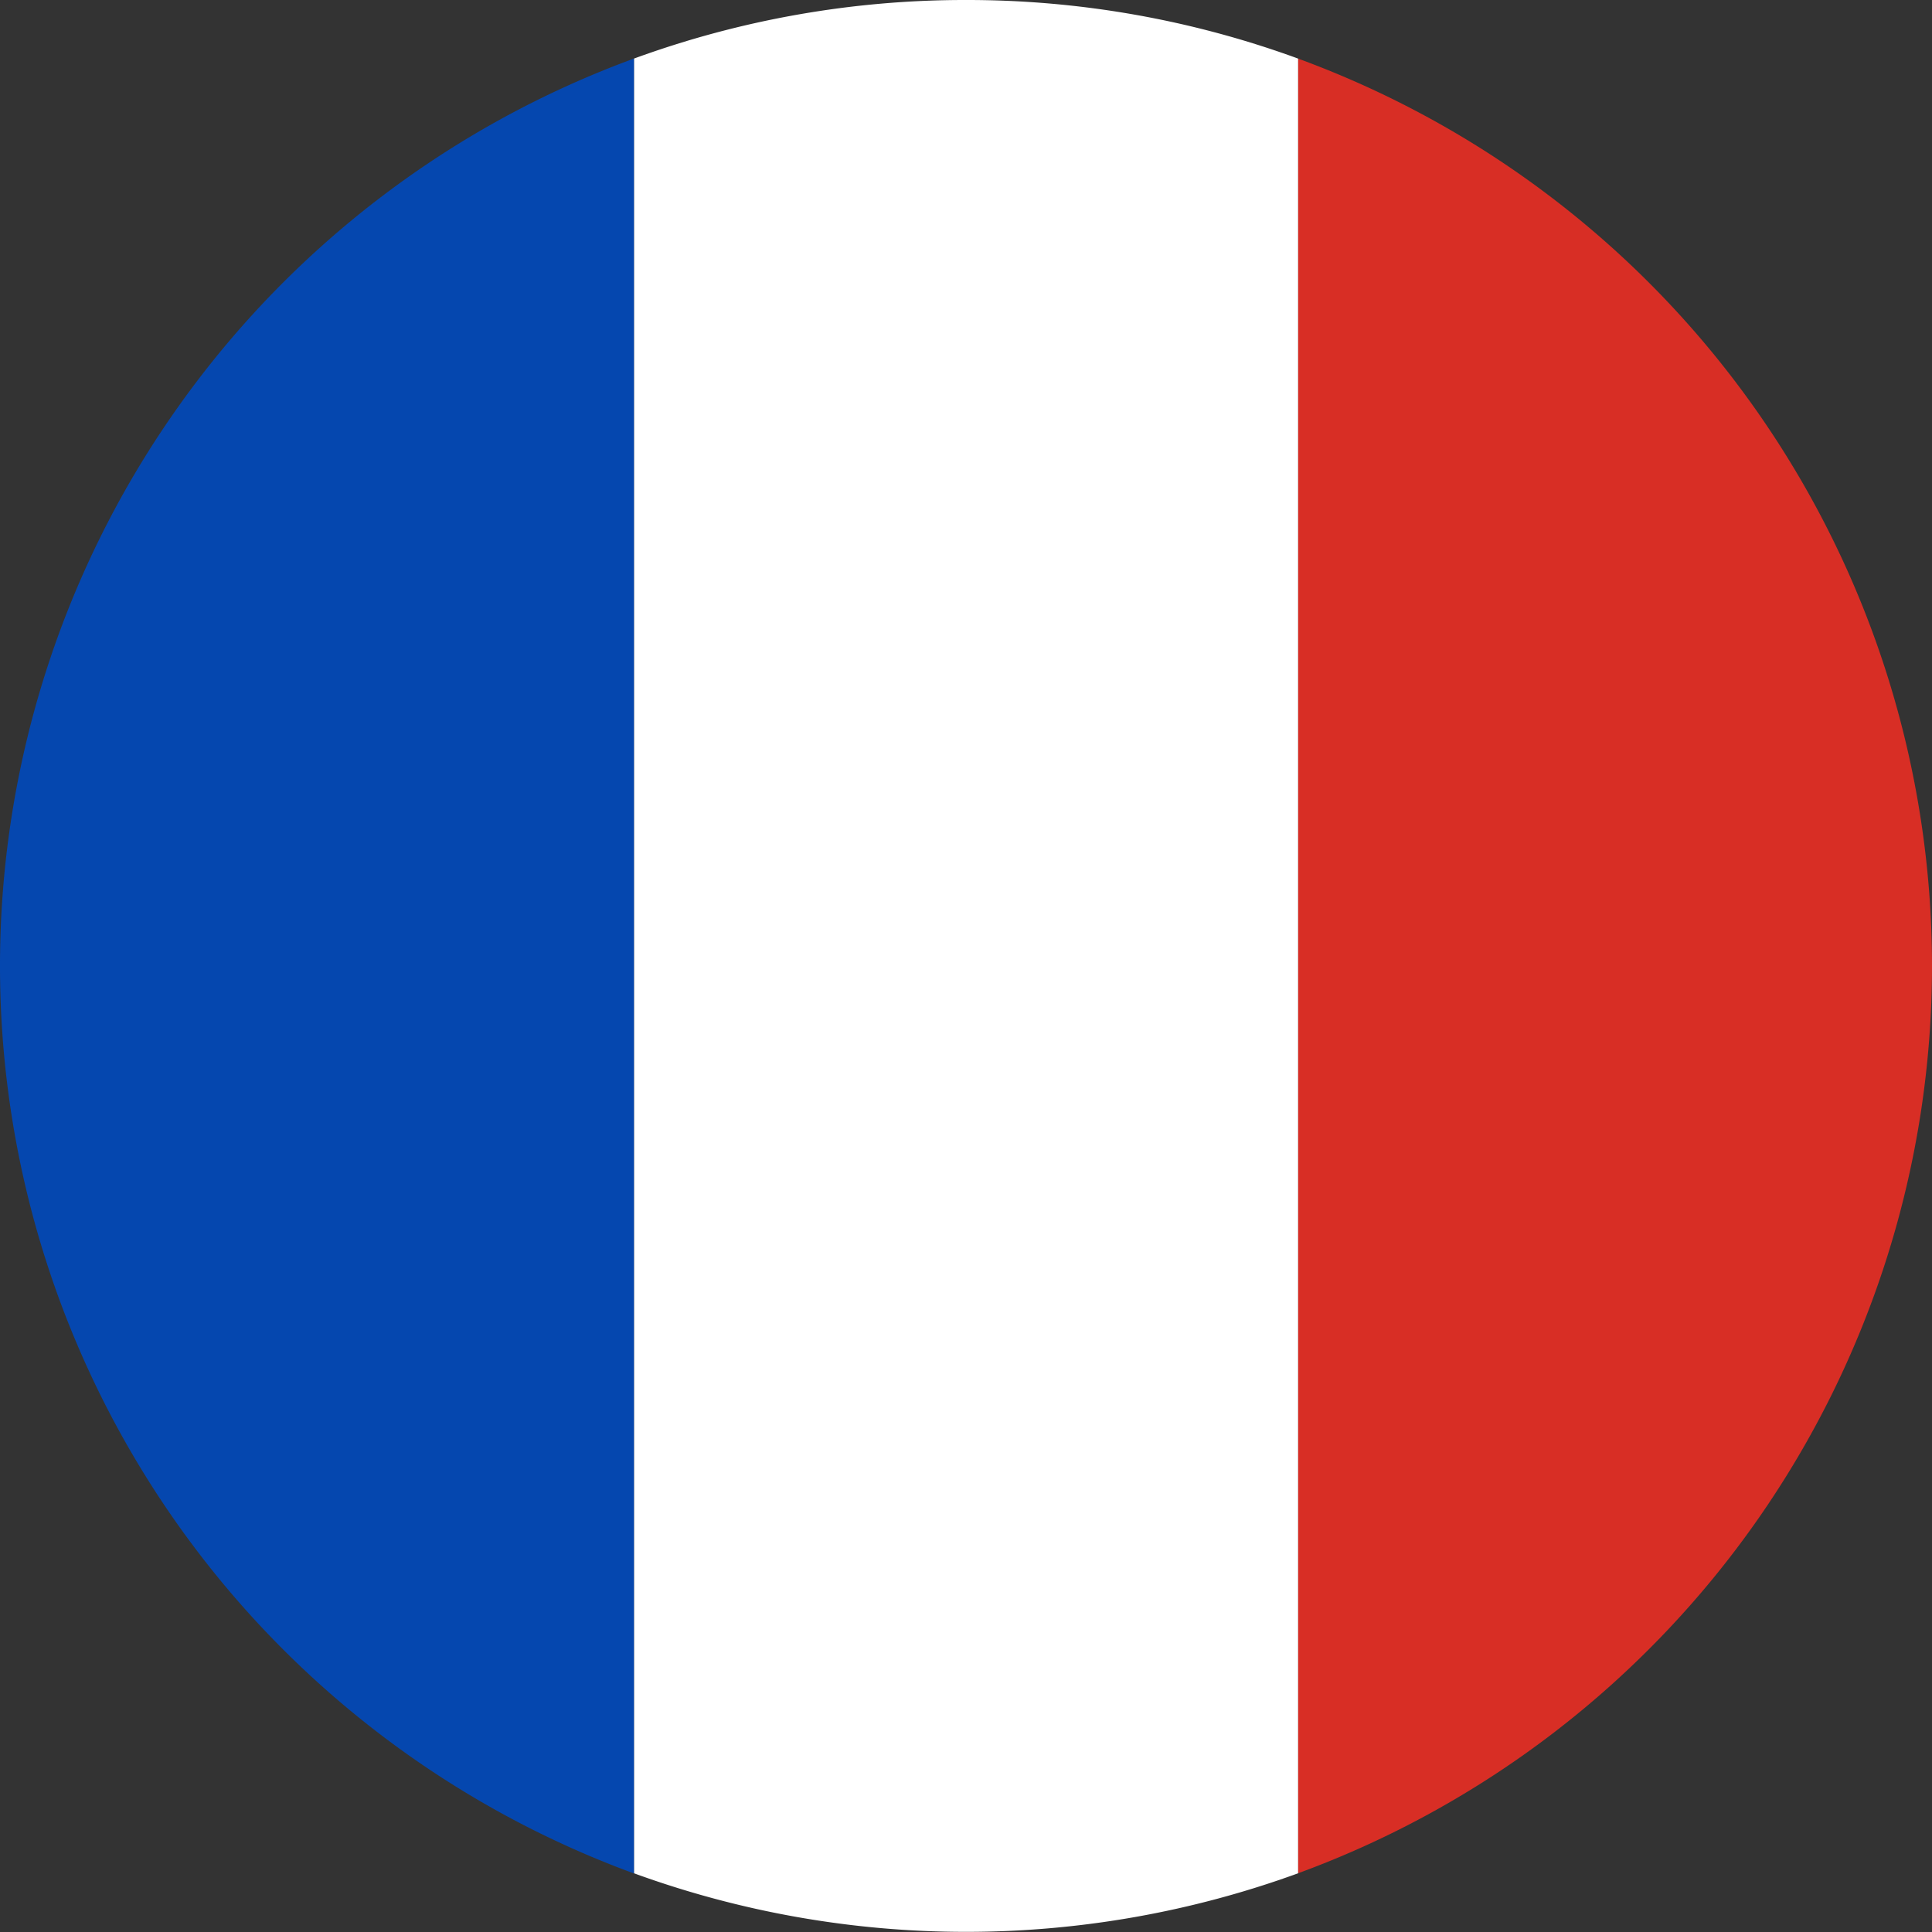
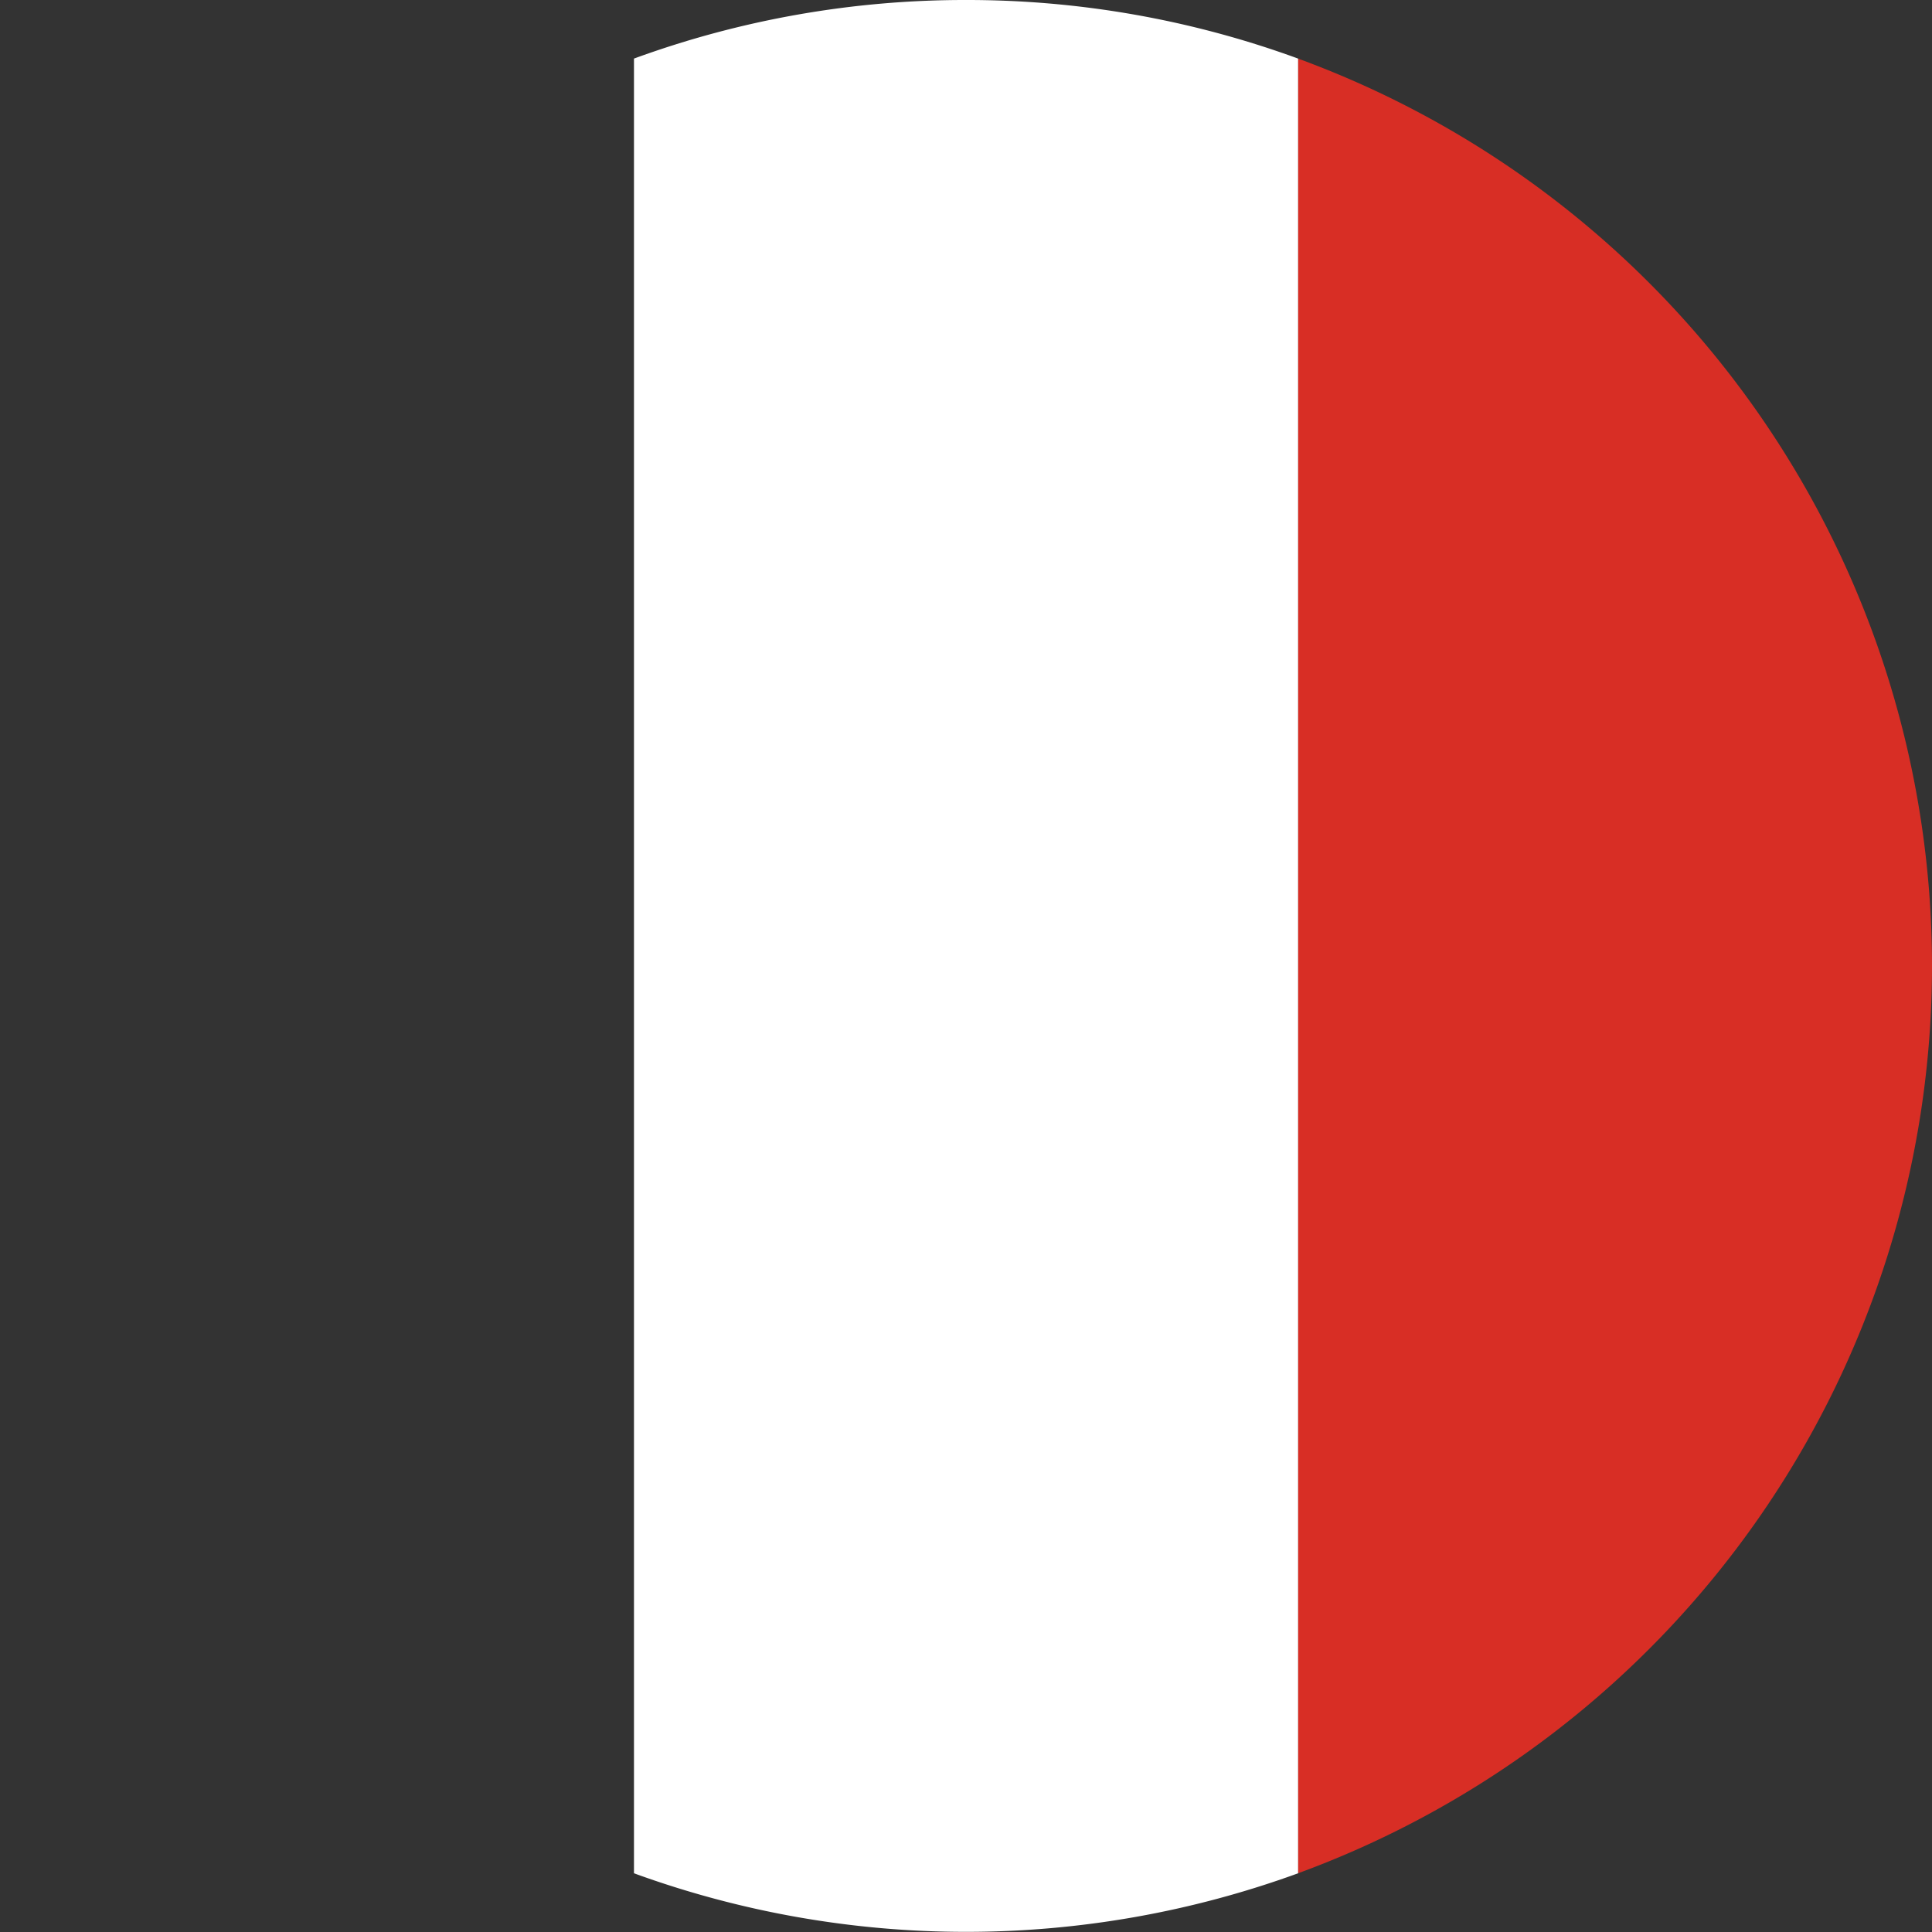
<svg xmlns="http://www.w3.org/2000/svg" width="28" height="28" viewBox="0 0 28 28">
  <rect x="0" y="0" width="28" height="28" fill="#333333" stroke="none" />
  <g id="FR" transform="translate(28) rotate(90)">
    <g id="Group_2" data-name="Group 2" transform="translate(0)">
      <path id="Path_5" data-name="Path 5" d="M15.092,0A14.005,14.005,0,0,0,1.941,9.188h26.3A14.006,14.006,0,0,0,15.092,0Z" transform="translate(-1.092)" fill="#d82e25" />
      <path id="Path_6" data-name="Path 6" d="M0,25.812a13.968,13.968,0,0,0,.849,4.813h26.3a14.065,14.065,0,0,0,0-9.625H.849A13.968,13.968,0,0,0,0,25.812Z" transform="translate(0 -11.813)" fill="#fff" />
-       <path id="Path_7" data-name="Path 7" d="M15.092,52.187A14.005,14.005,0,0,0,28.243,43H1.941A14.005,14.005,0,0,0,15.092,52.187Z" transform="translate(-1.092 -24.187)" fill="#0547af" />
    </g>
  </g>
</svg>